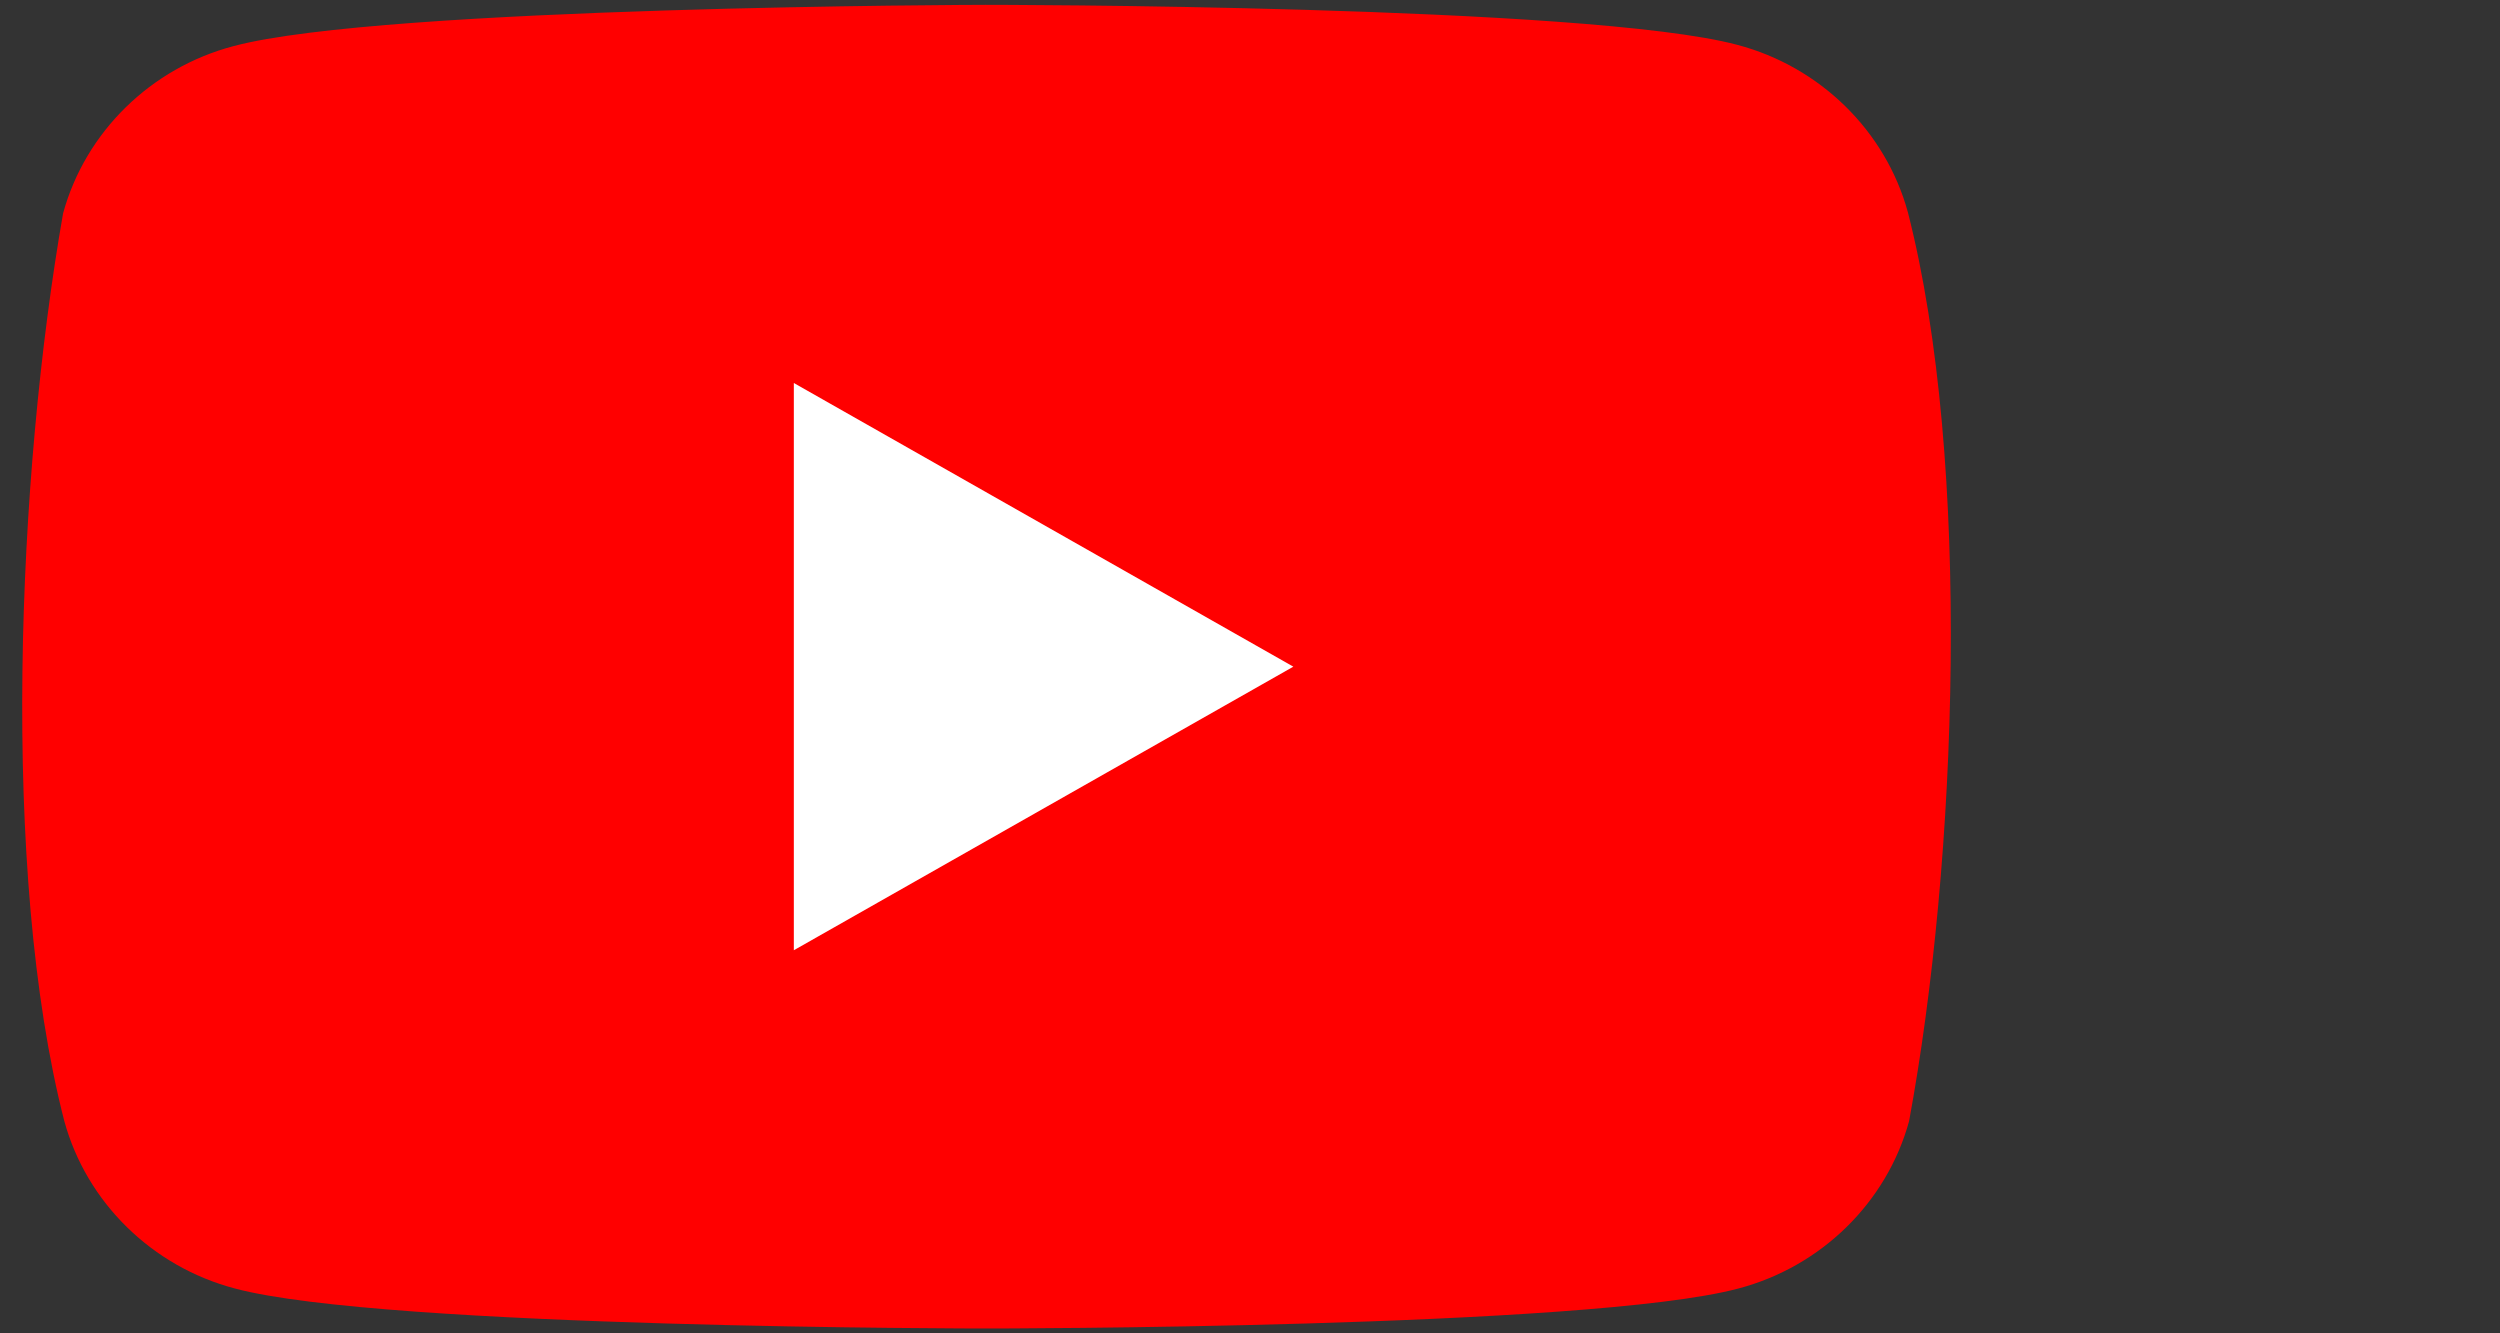
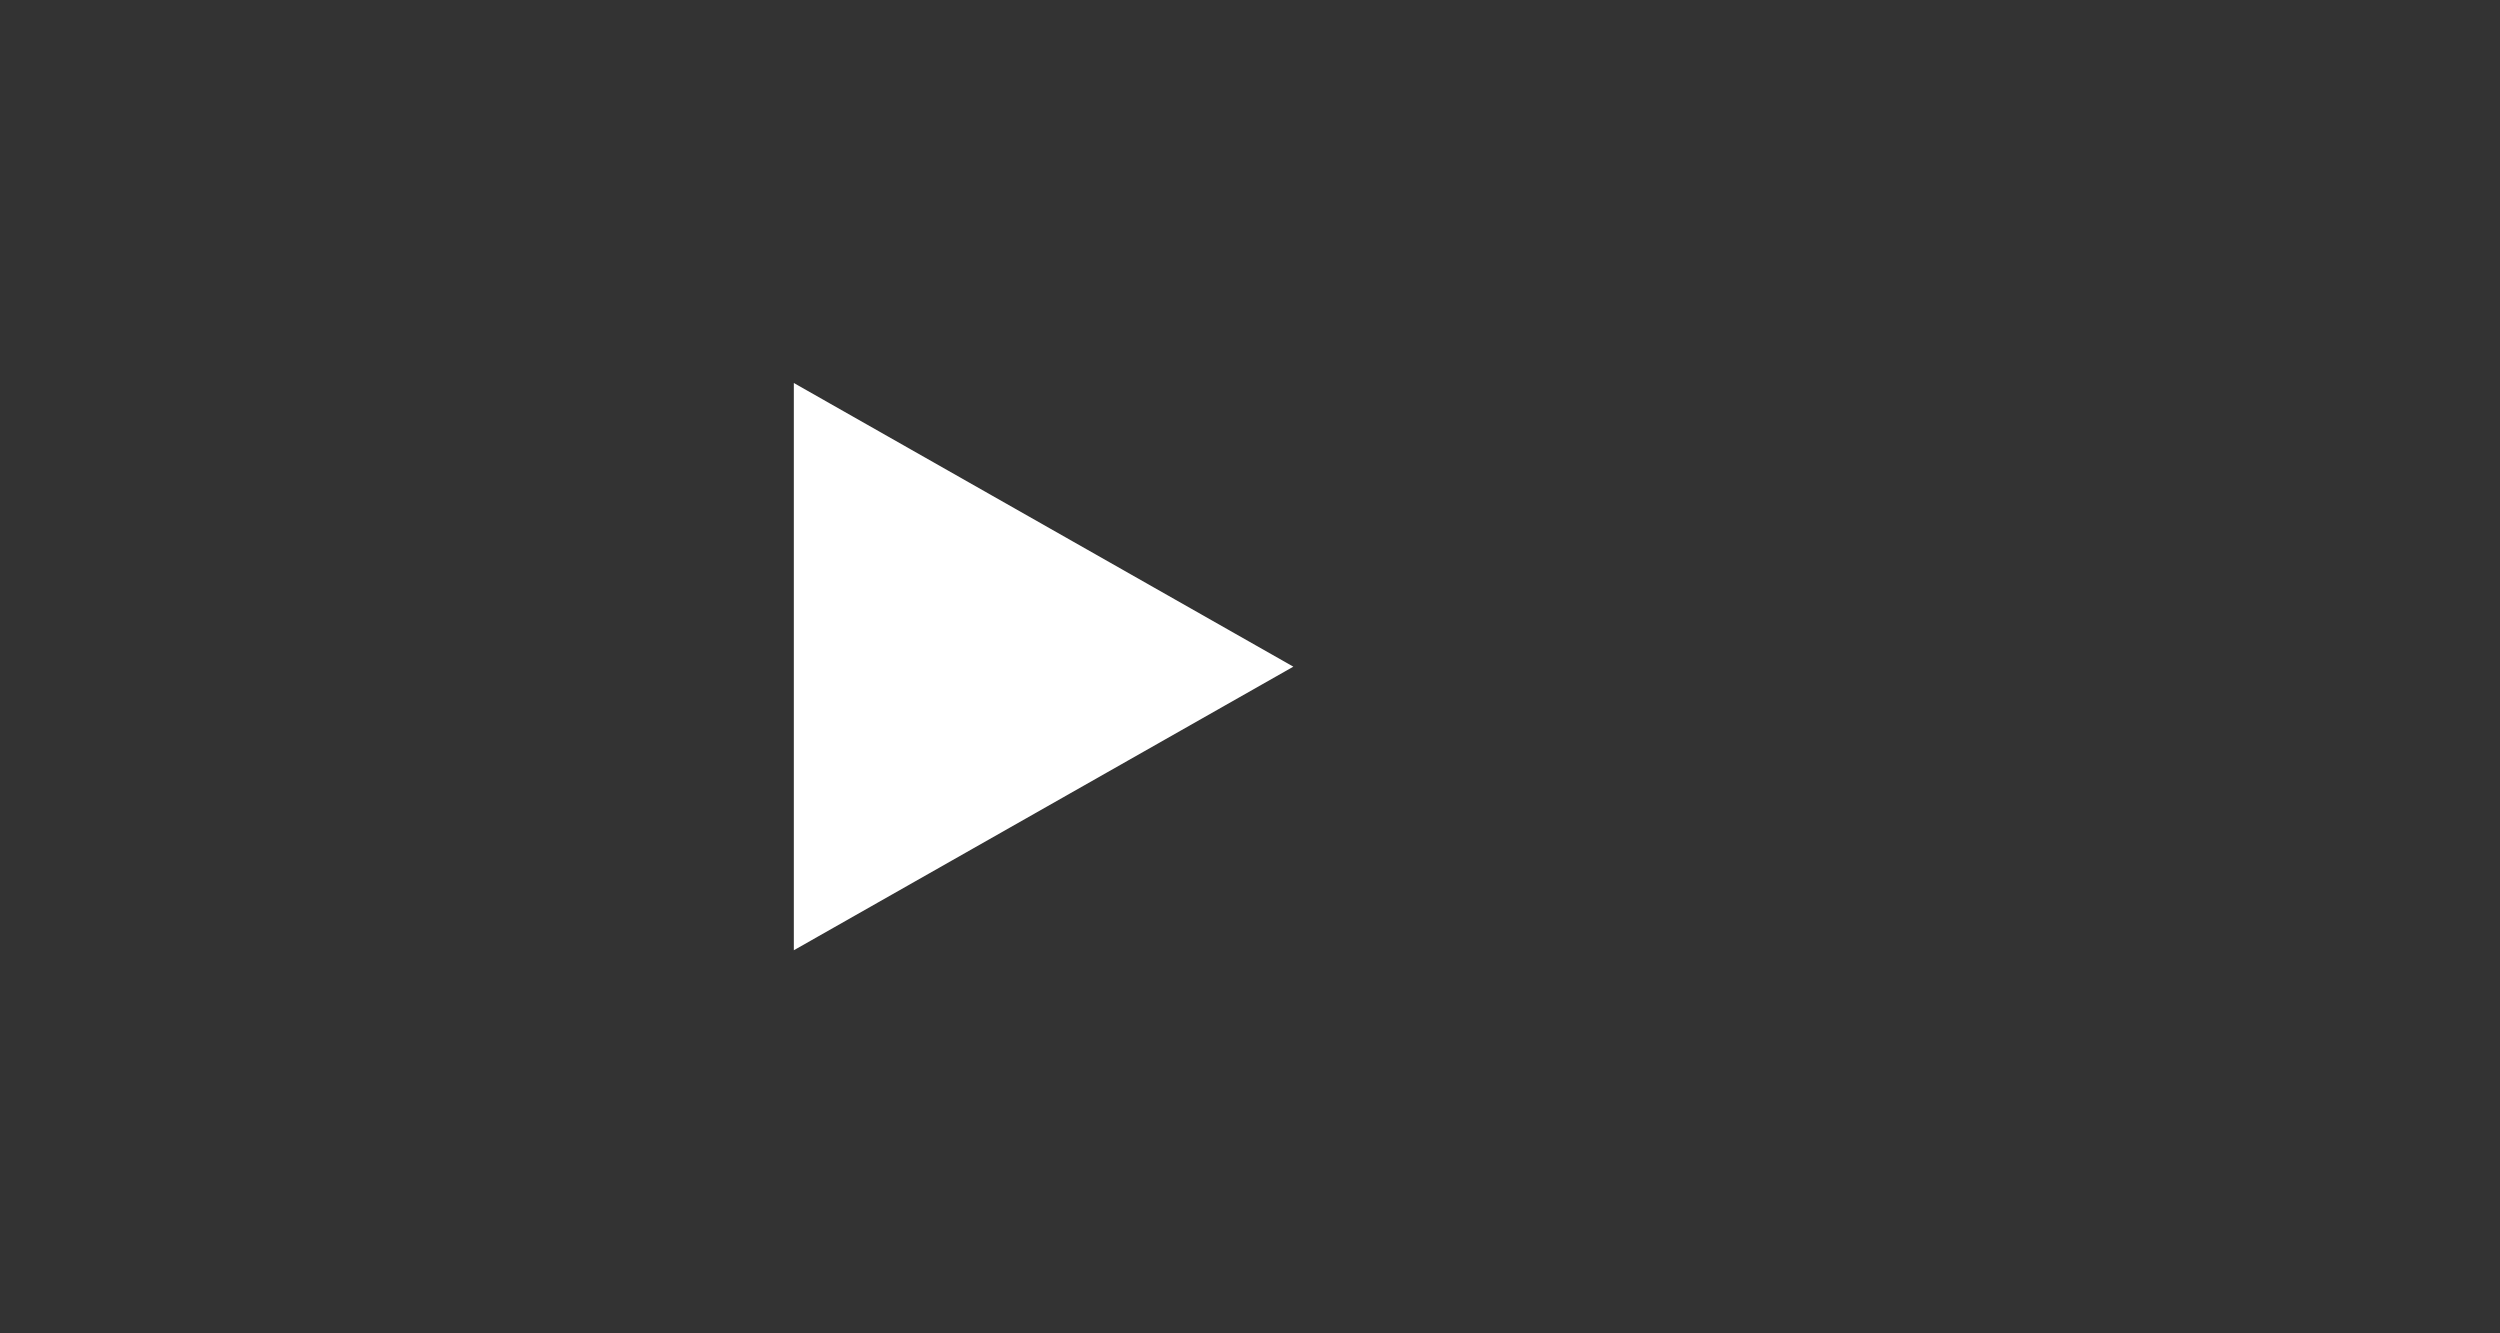
<svg xmlns="http://www.w3.org/2000/svg" width="30" height="16" viewBox="0 0 30 16" fill="none">
  <rect x="0" y="0" width="30" height="16" fill="#333333" stroke="none" />
-   <path d="M22.894 2.545C22.627 1.571 21.841 0.8 20.847 0.538C19.051 0.058 11.825 0.058 11.825 0.058C11.825 0.058 4.6 0.073 2.804 0.553C1.81 0.814 1.024 1.585 0.757 2.56C0.208 5.687 4.06504e-05 10.458 0.772 13.454C1.039 14.429 1.825 15.2 2.819 15.462C4.614 15.942 11.84 15.942 11.84 15.942C11.84 15.942 19.066 15.942 20.861 15.462C21.855 15.2 22.642 14.429 22.909 13.454C23.488 10.327 23.666 5.556 22.894 2.545Z" fill="#FF0000" />
  <path d="M9.526 11.403L15.52 8L9.526 4.596V11.403Z" fill="white" />
</svg>